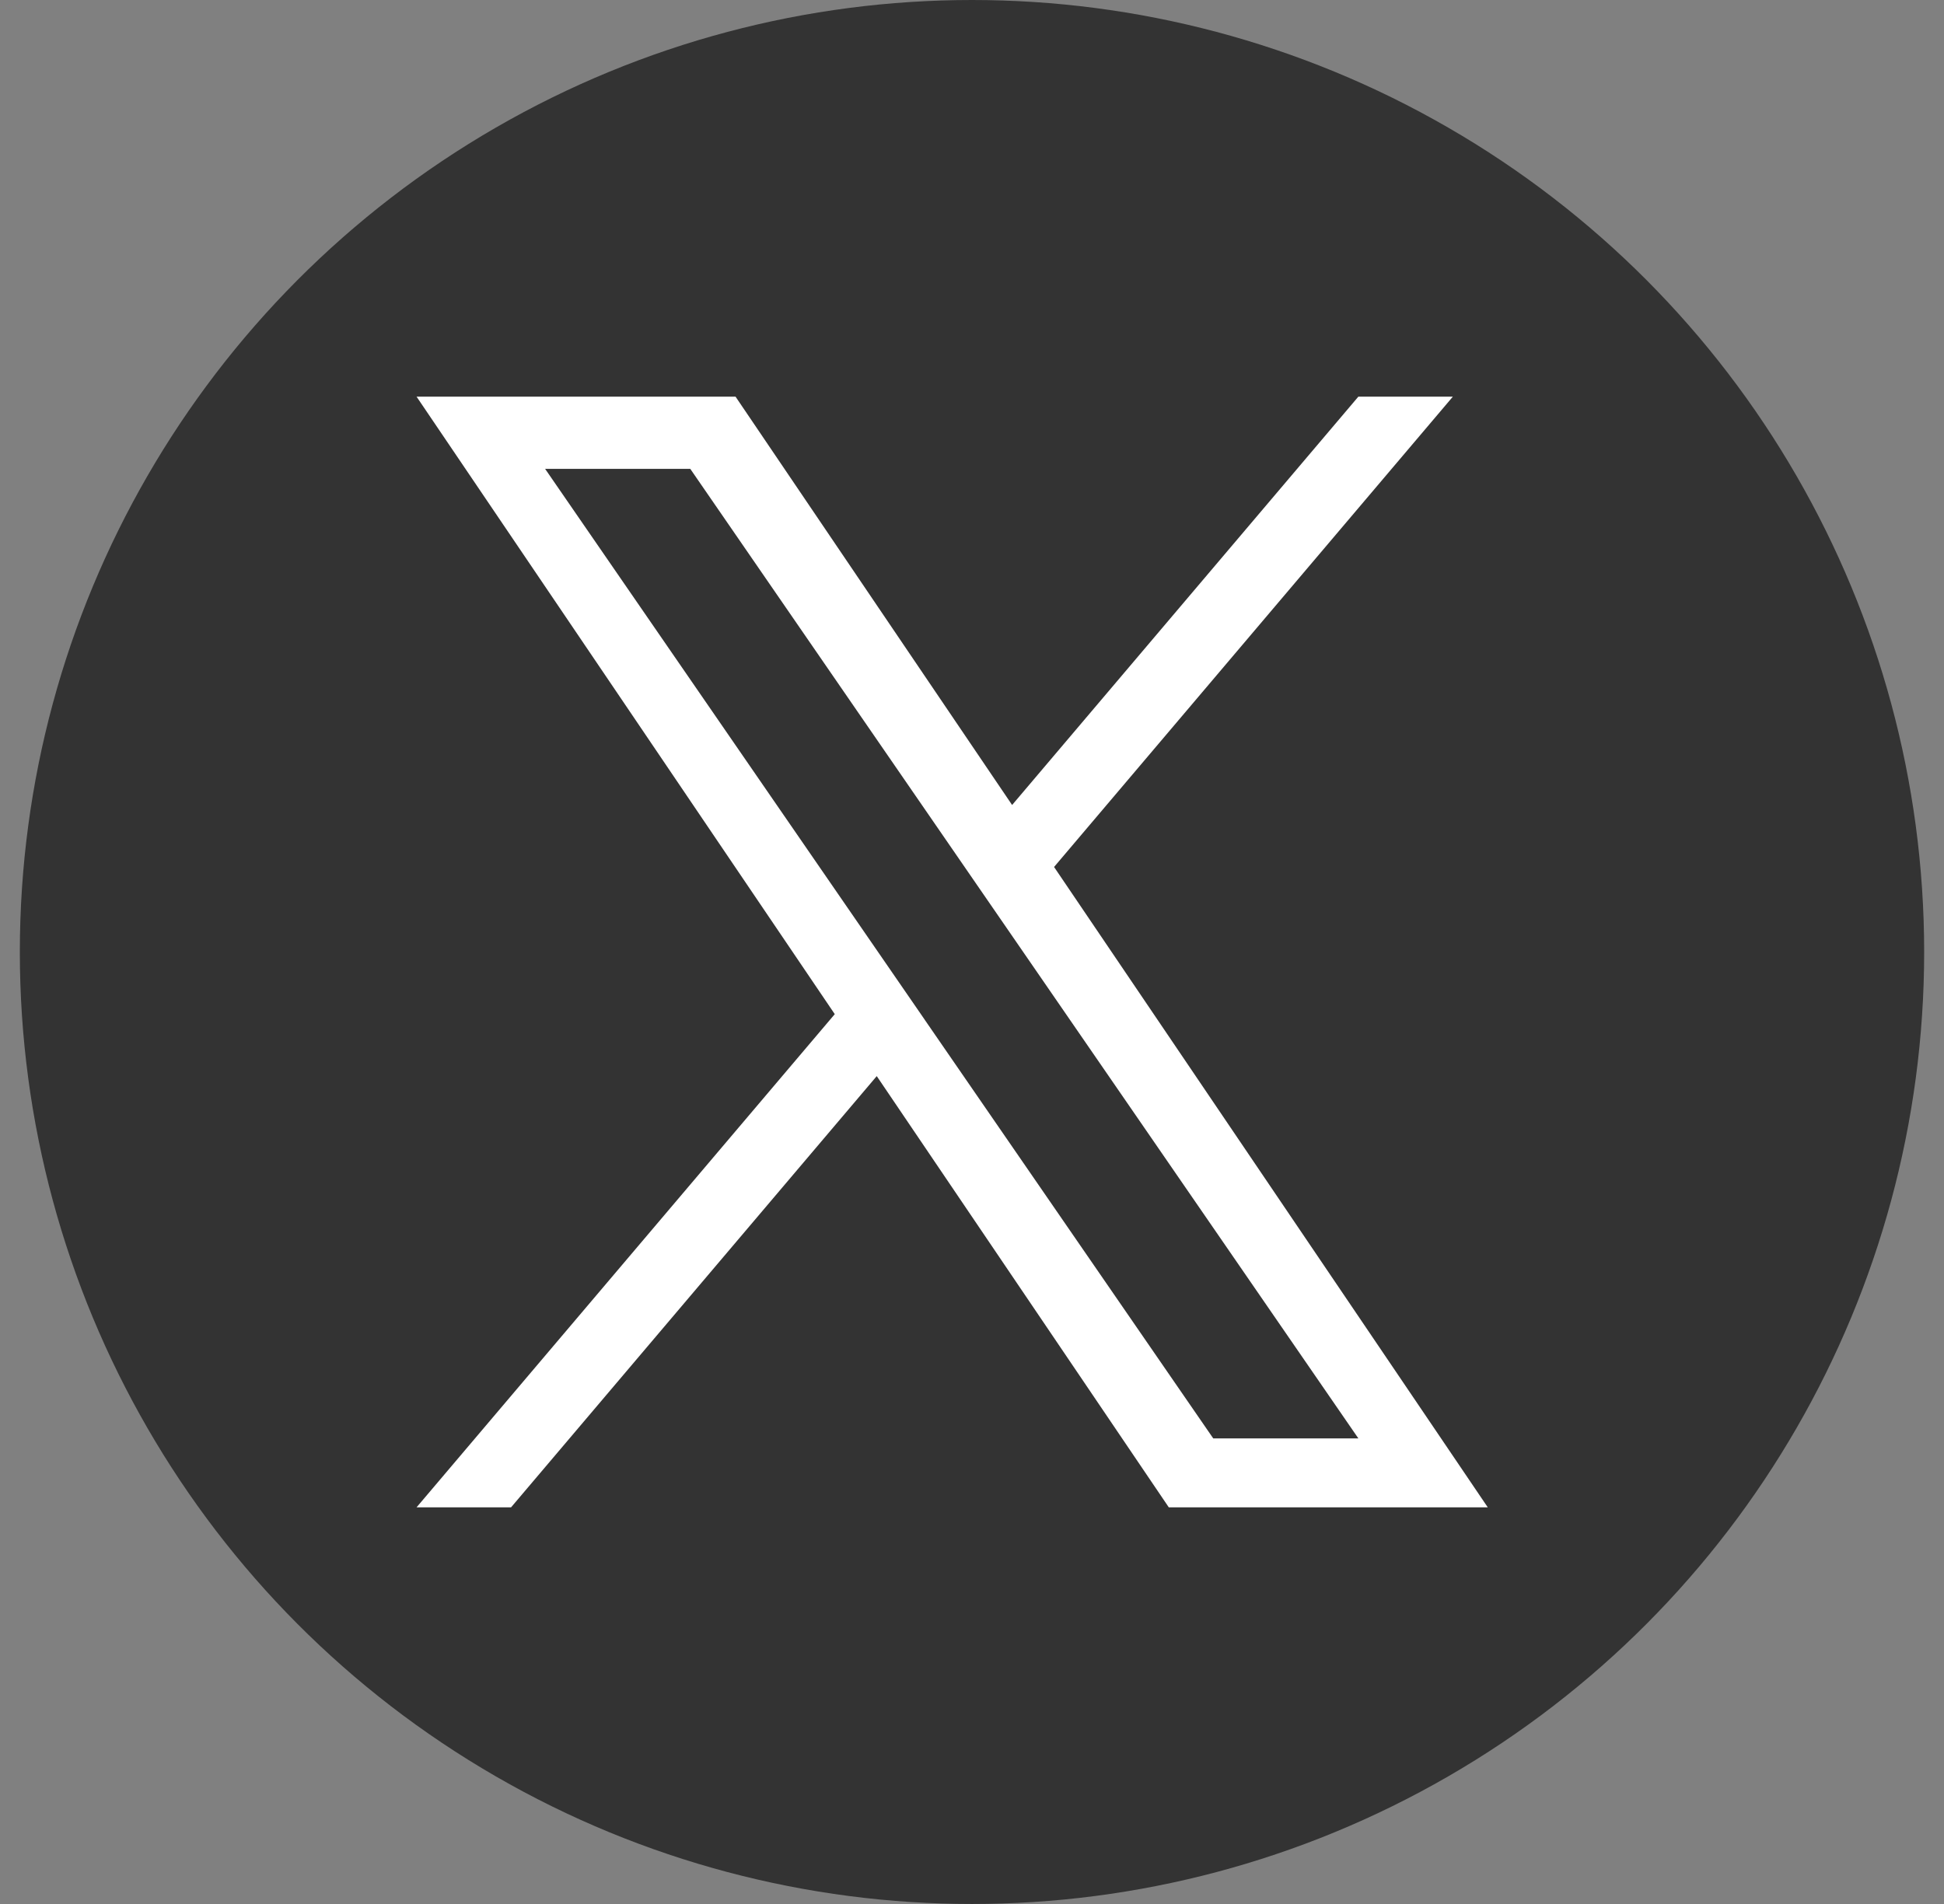
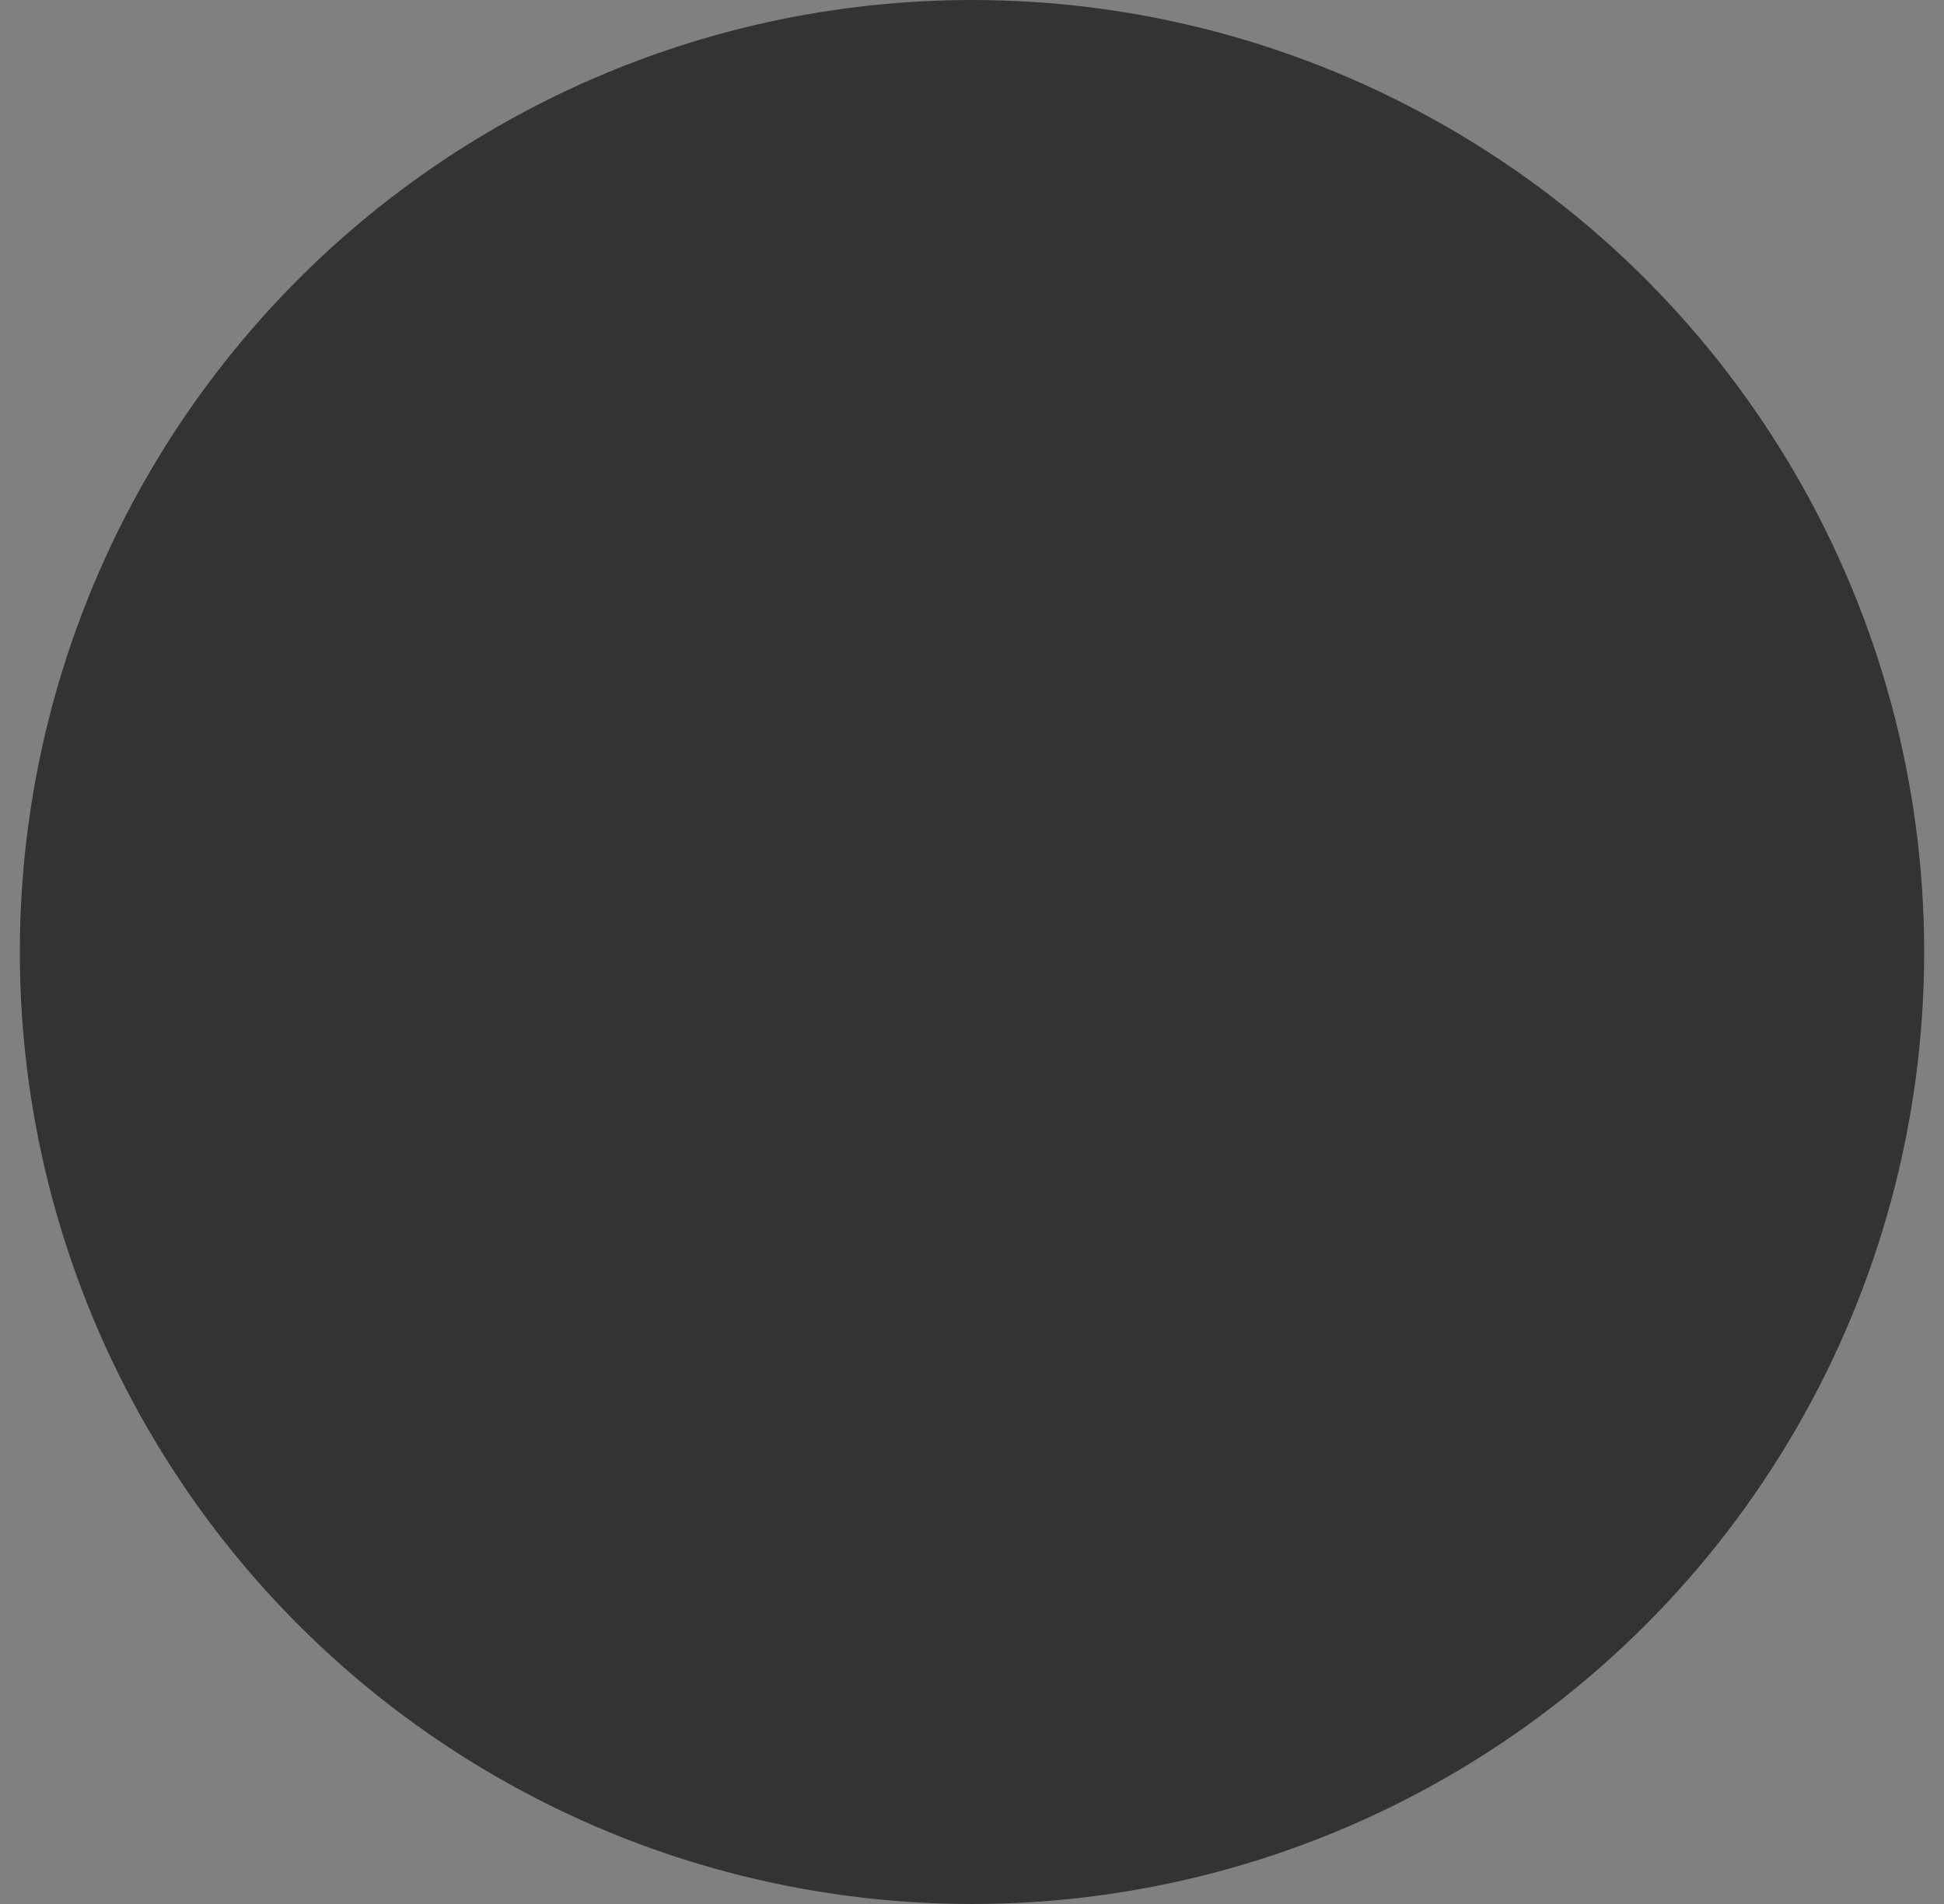
<svg xmlns="http://www.w3.org/2000/svg" width="49" height="48" viewBox="0 0 49 48" fill="none">
  <rect x="0" y="0" width="49" height="48" fill="#808080" stroke="none" />
  <circle cx="24.5" cy="24" r="24" fill="#333333" />
-   <path d="M26.569 21.856L36.62 10H34.238L25.511 20.294L18.54 10H10.5L21.041 25.567L10.5 38H12.882L22.099 27.129L29.46 38H37.5L26.568 21.856H26.569ZM23.306 25.704L22.238 24.154L13.74 11.82H17.399L24.257 21.774L25.325 23.324L34.239 36.263H30.581L23.306 25.705V25.704Z" fill="white" />
</svg>